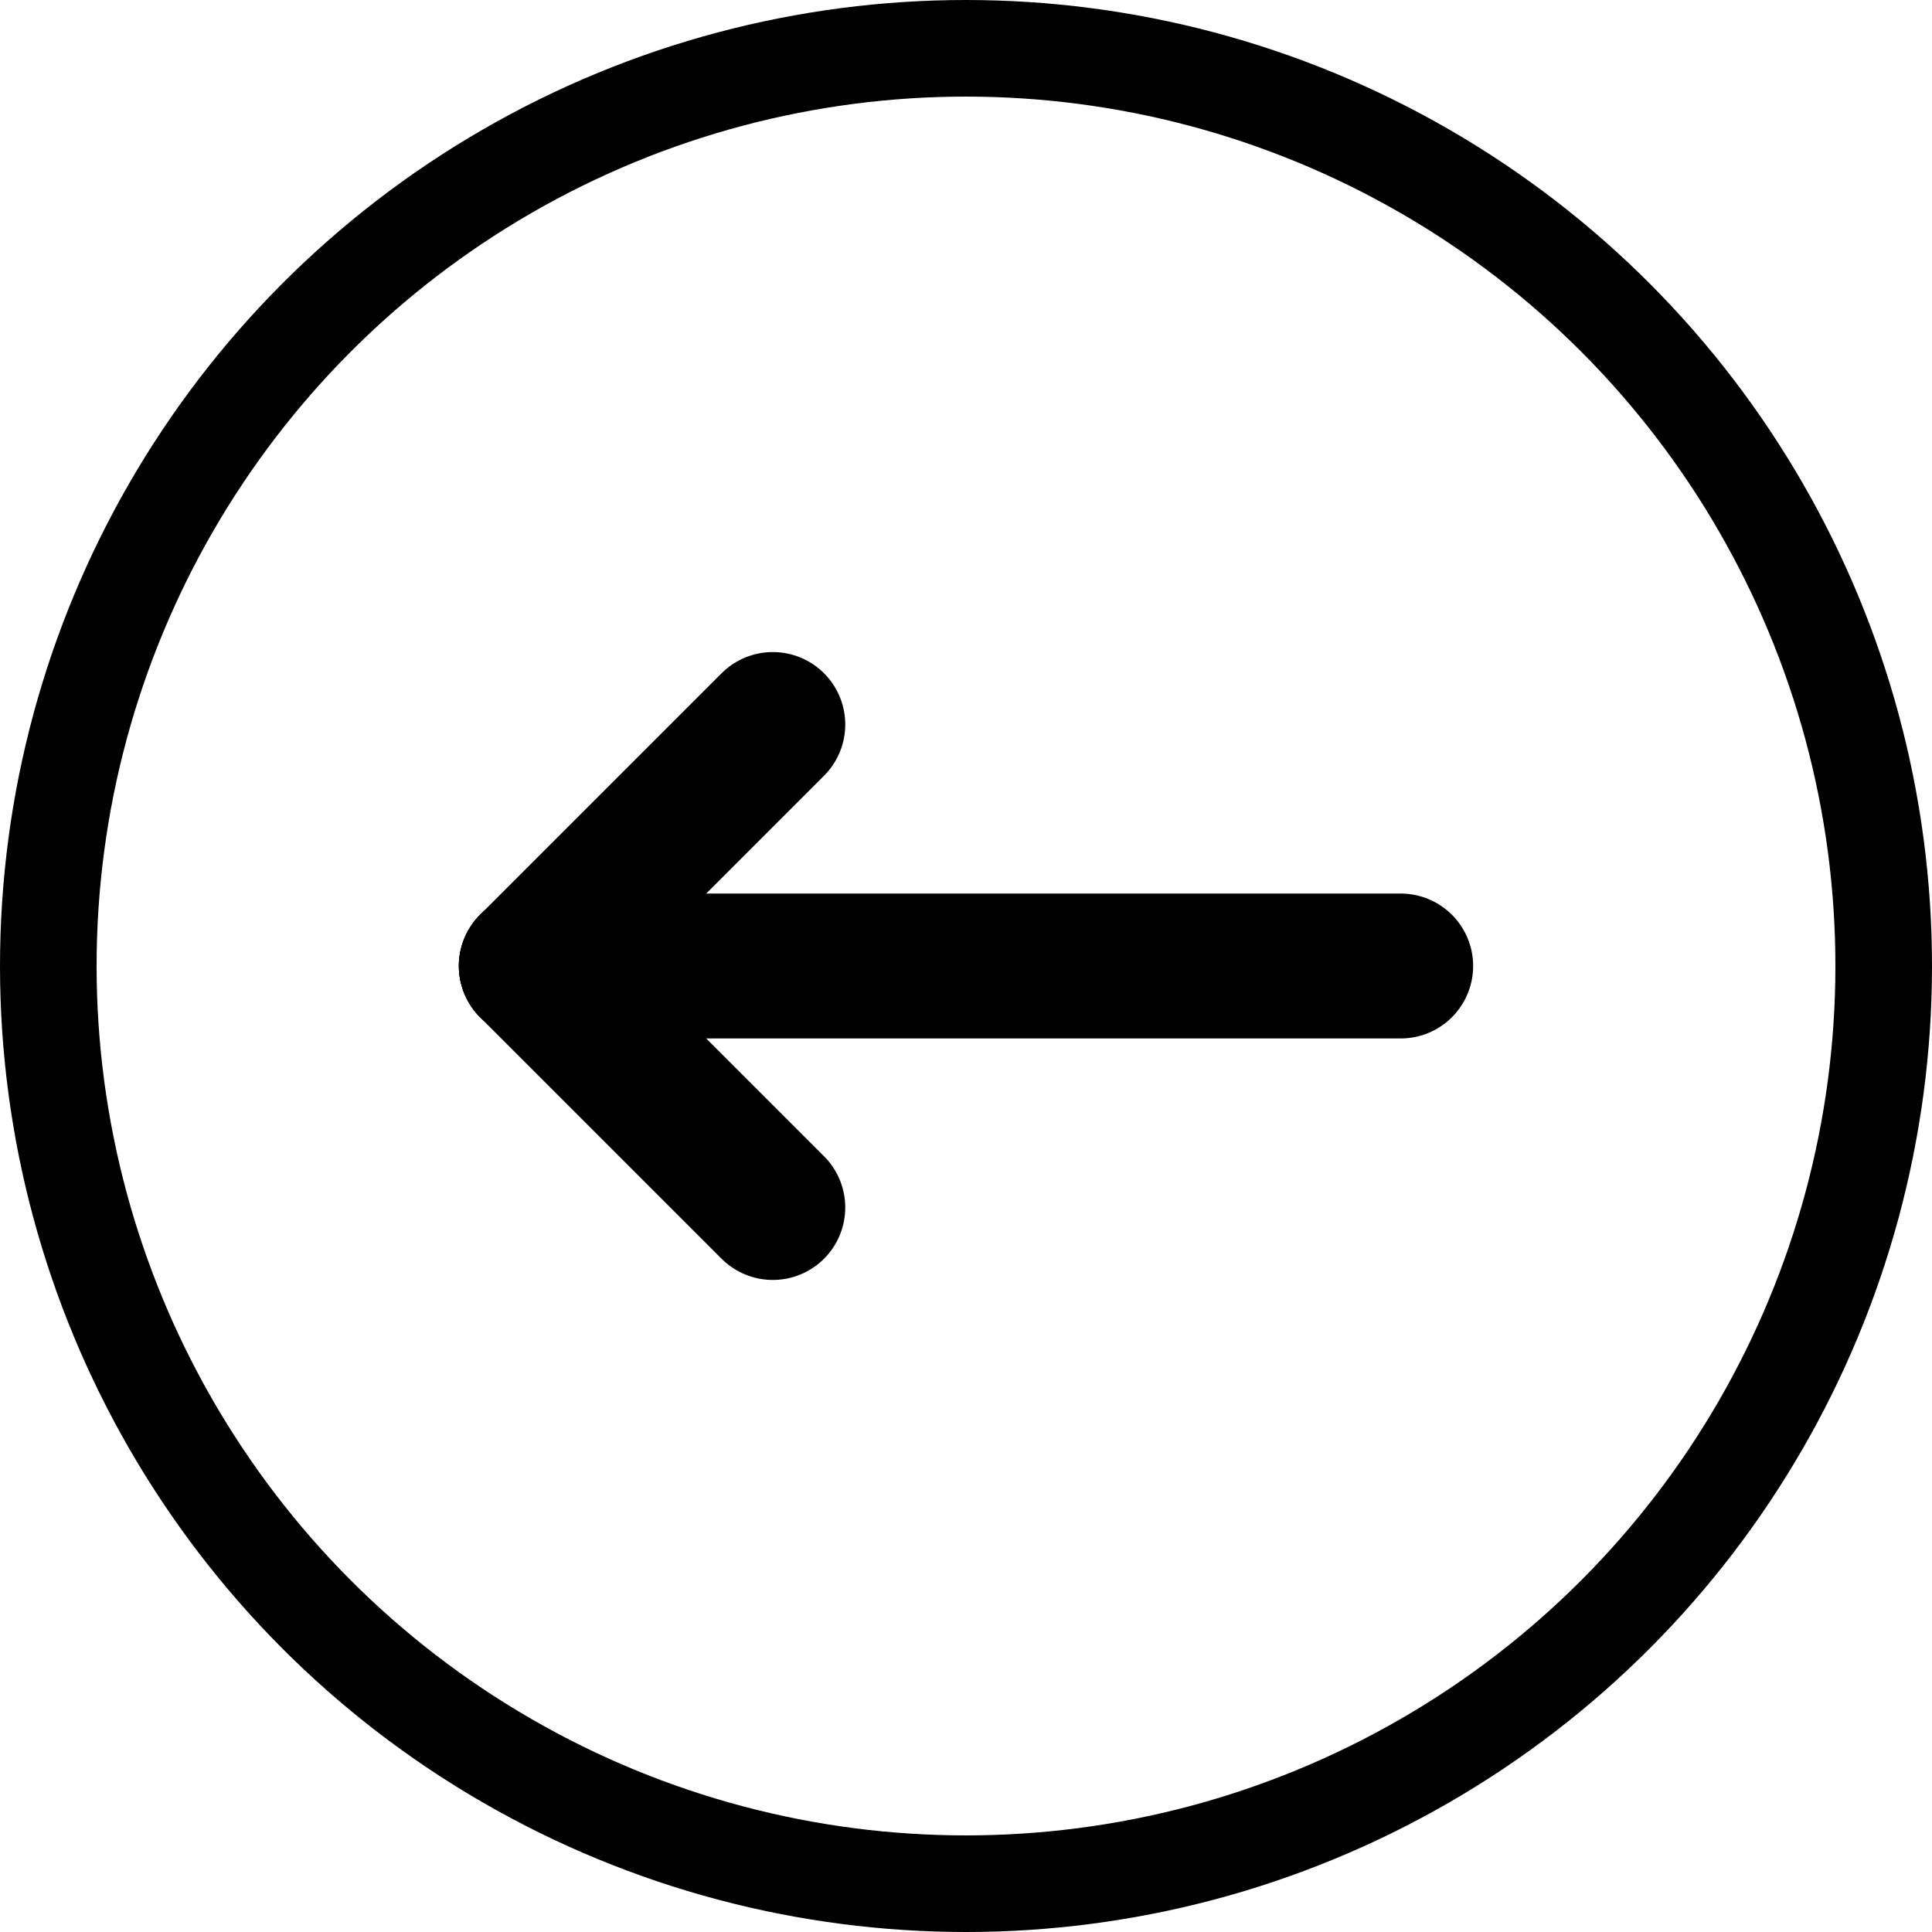
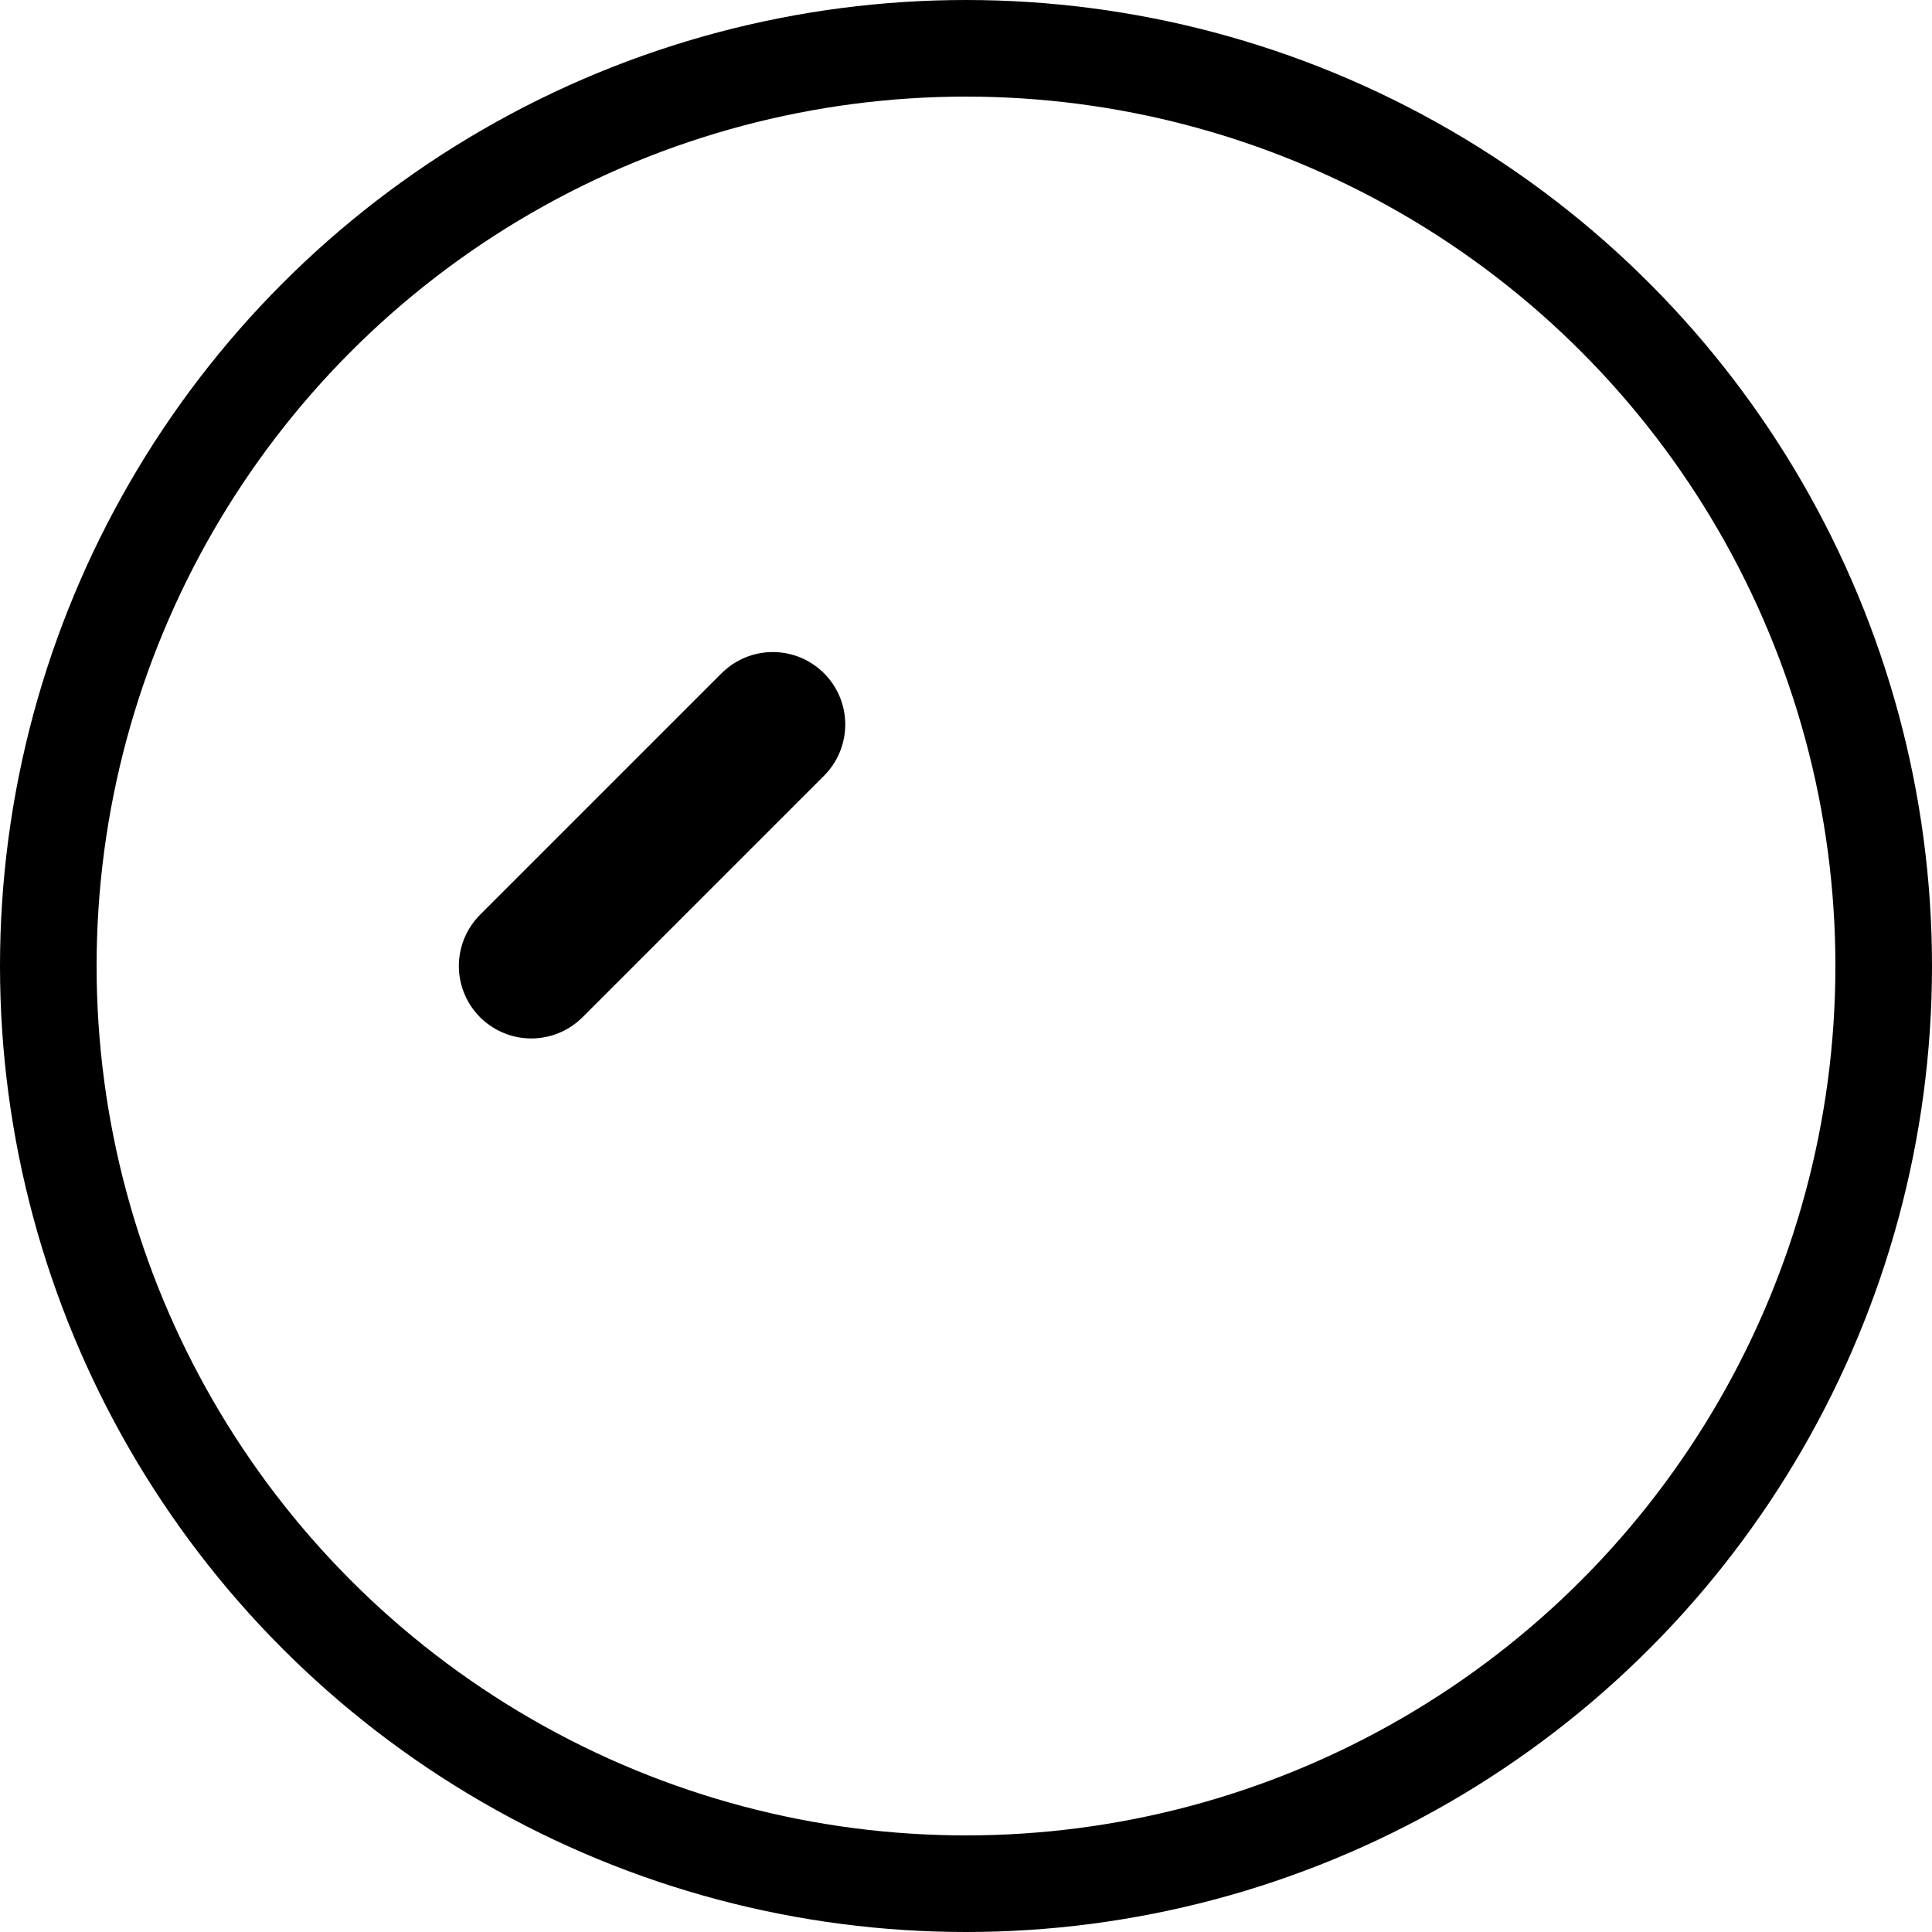
<svg xmlns="http://www.w3.org/2000/svg" width="40" height="40" viewBox="0 0 40 40" fill="none">
  <circle cx="20" cy="20" r="19" stroke="black" stroke-width="2" />
-   <line x1="29" y1="20" x2="11" y2="20" stroke="black" stroke-width="3" stroke-linecap="round" />
  <line x1="16" y1="15" x2="11" y2="20" stroke="black" stroke-width="3" stroke-linecap="round" />
-   <line x1="16" y1="25" x2="11" y2="20" stroke="black" stroke-width="3" stroke-linecap="round" />
</svg>